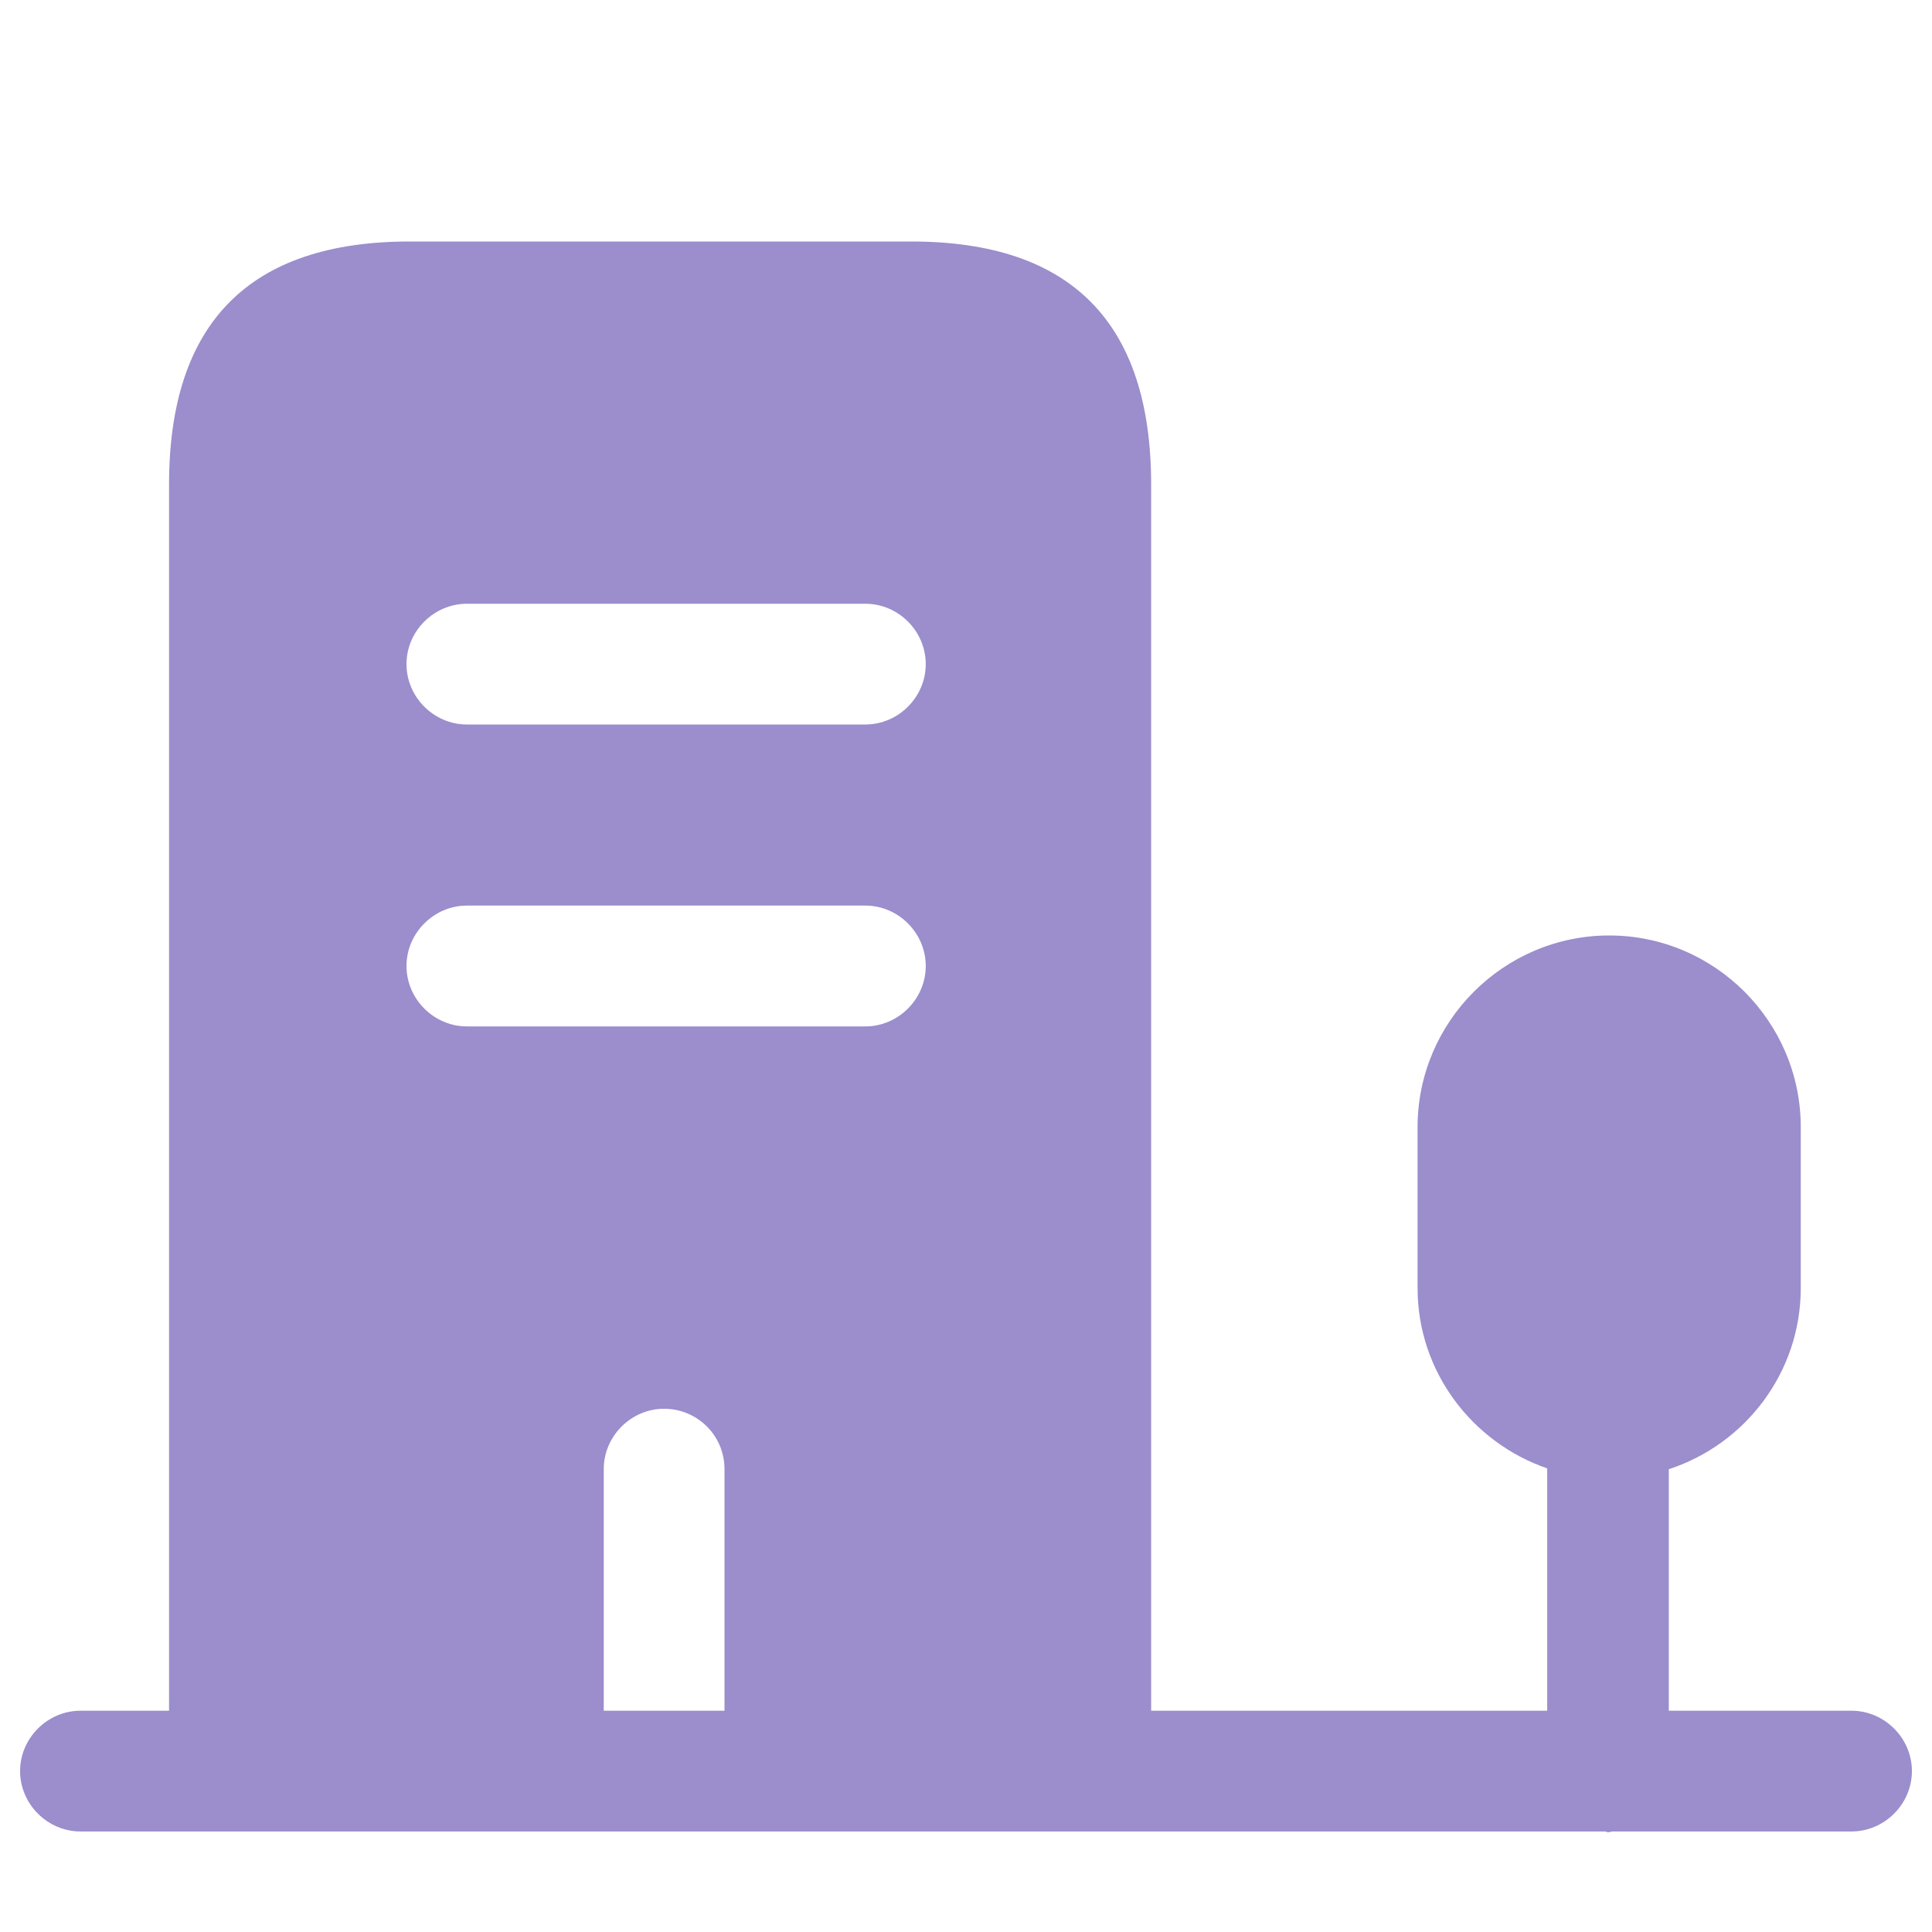
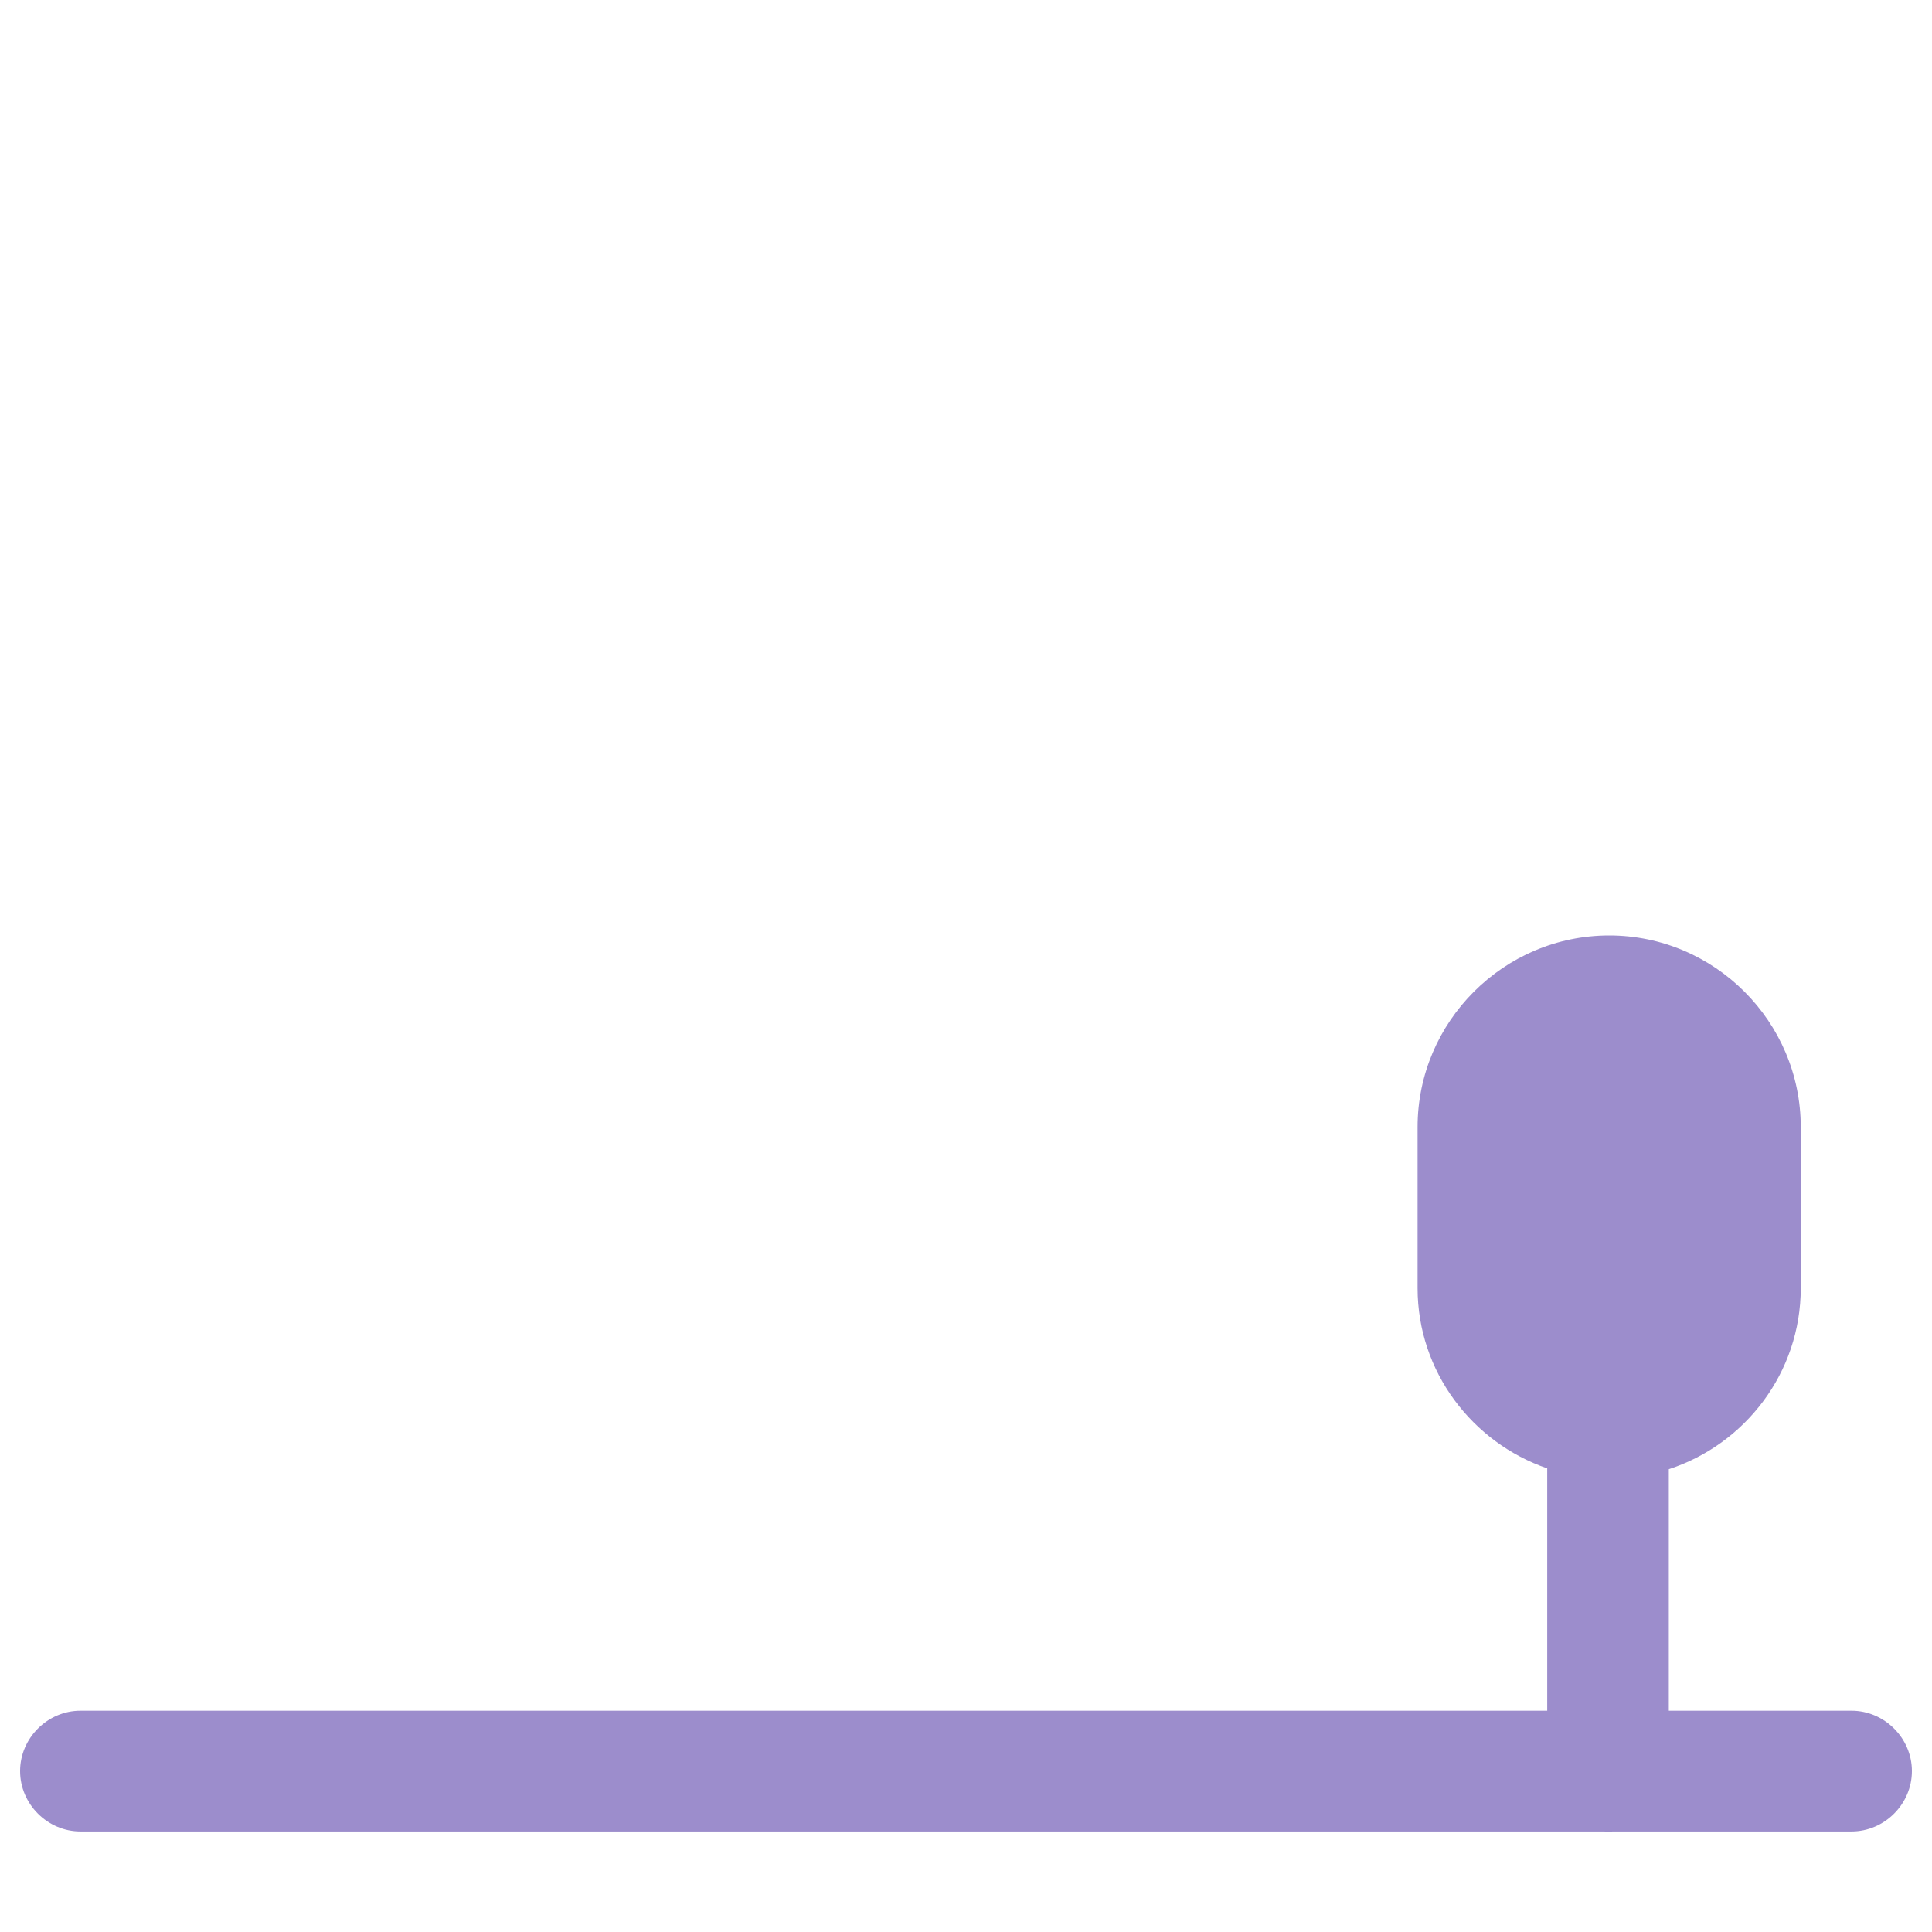
<svg xmlns="http://www.w3.org/2000/svg" width="30" height="30" viewBox="0 0 30 30" fill="none">
-   <path d="M14.15 3.75H6.362C3.875 3.75 2.625 5.013 2.625 7.525V27.5H9.375V22.812C9.375 22.3 9.8 21.875 10.312 21.875C10.825 21.875 11.25 22.288 11.25 22.812V27.5H17.875V7.525C17.875 5.013 16.637 3.75 14.15 3.75ZM13.438 15.938H7.25C6.737 15.938 6.312 15.512 6.312 15C6.312 14.488 6.737 14.062 7.25 14.062H13.438C13.95 14.062 14.375 14.488 14.375 15C14.375 15.512 13.95 15.938 13.438 15.938ZM13.438 11.25H7.25C6.737 11.25 6.312 10.825 6.312 10.312C6.312 9.8 6.737 9.375 7.25 9.375H13.438C13.95 9.375 14.375 9.8 14.375 10.312C14.375 10.825 13.95 11.25 13.438 11.25Z" fill="#9C8DCC" />
  <path d="M28.75 26.564H25.913V22.814C27.1 22.426 27.962 21.314 27.962 20.001V17.501C27.962 15.864 26.625 14.526 24.988 14.526C23.35 14.526 22.012 15.864 22.012 17.501V20.001C22.012 21.301 22.863 22.401 24.025 22.801V26.564H1.25C0.738 26.564 0.312 26.989 0.312 27.501C0.312 28.014 0.738 28.439 1.25 28.439H24.913C24.938 28.439 24.95 28.451 24.975 28.451C25 28.451 25.012 28.439 25.038 28.439H28.75C29.262 28.439 29.688 28.014 29.688 27.501C29.688 26.989 29.262 26.564 28.75 26.564Z" fill="#9C8DCC" />
</svg>